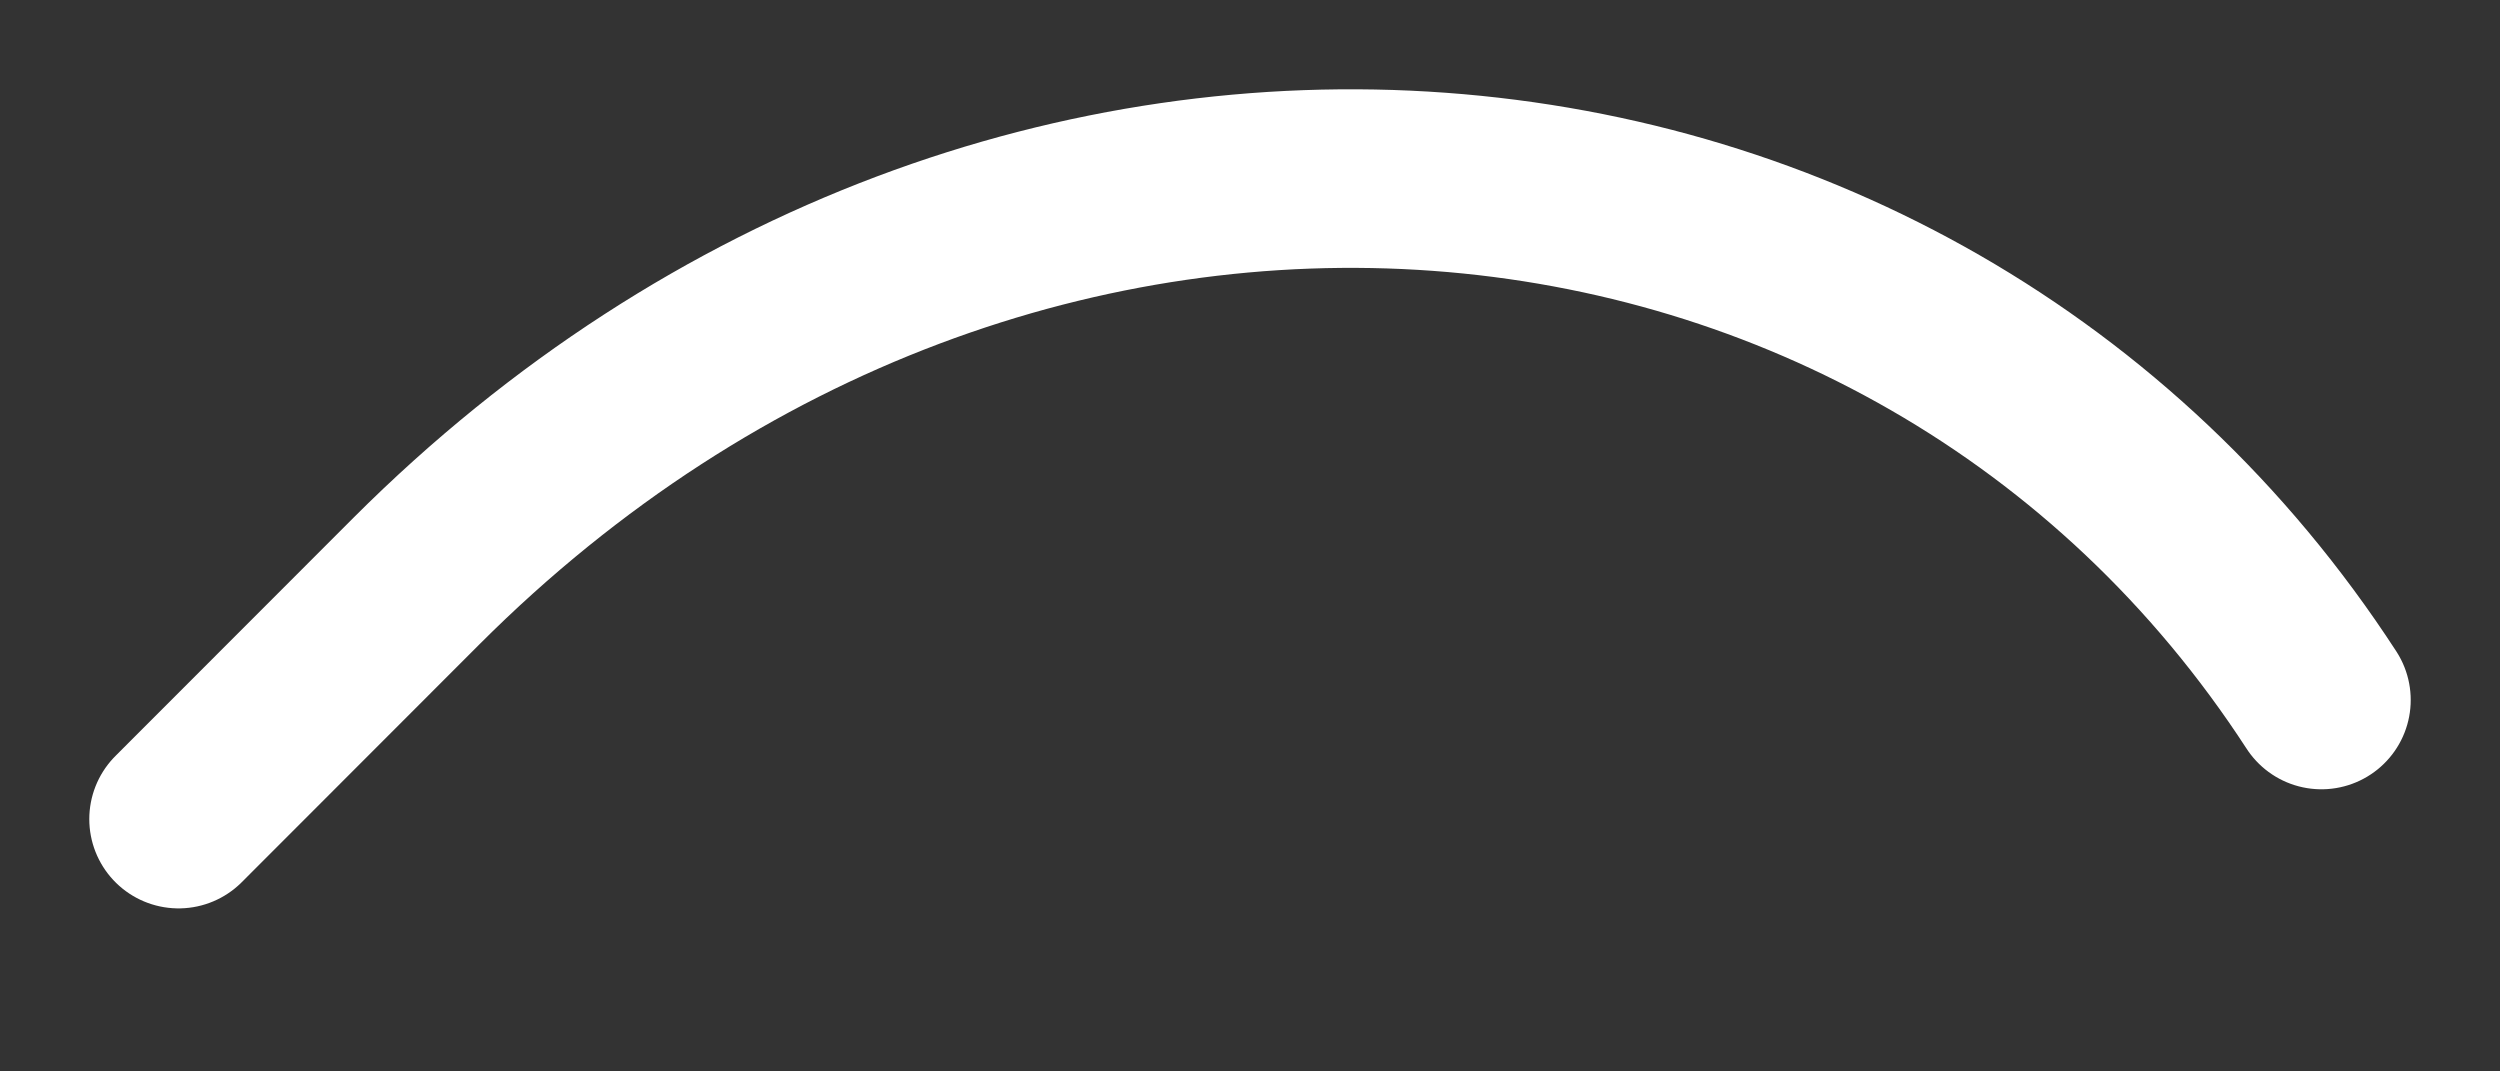
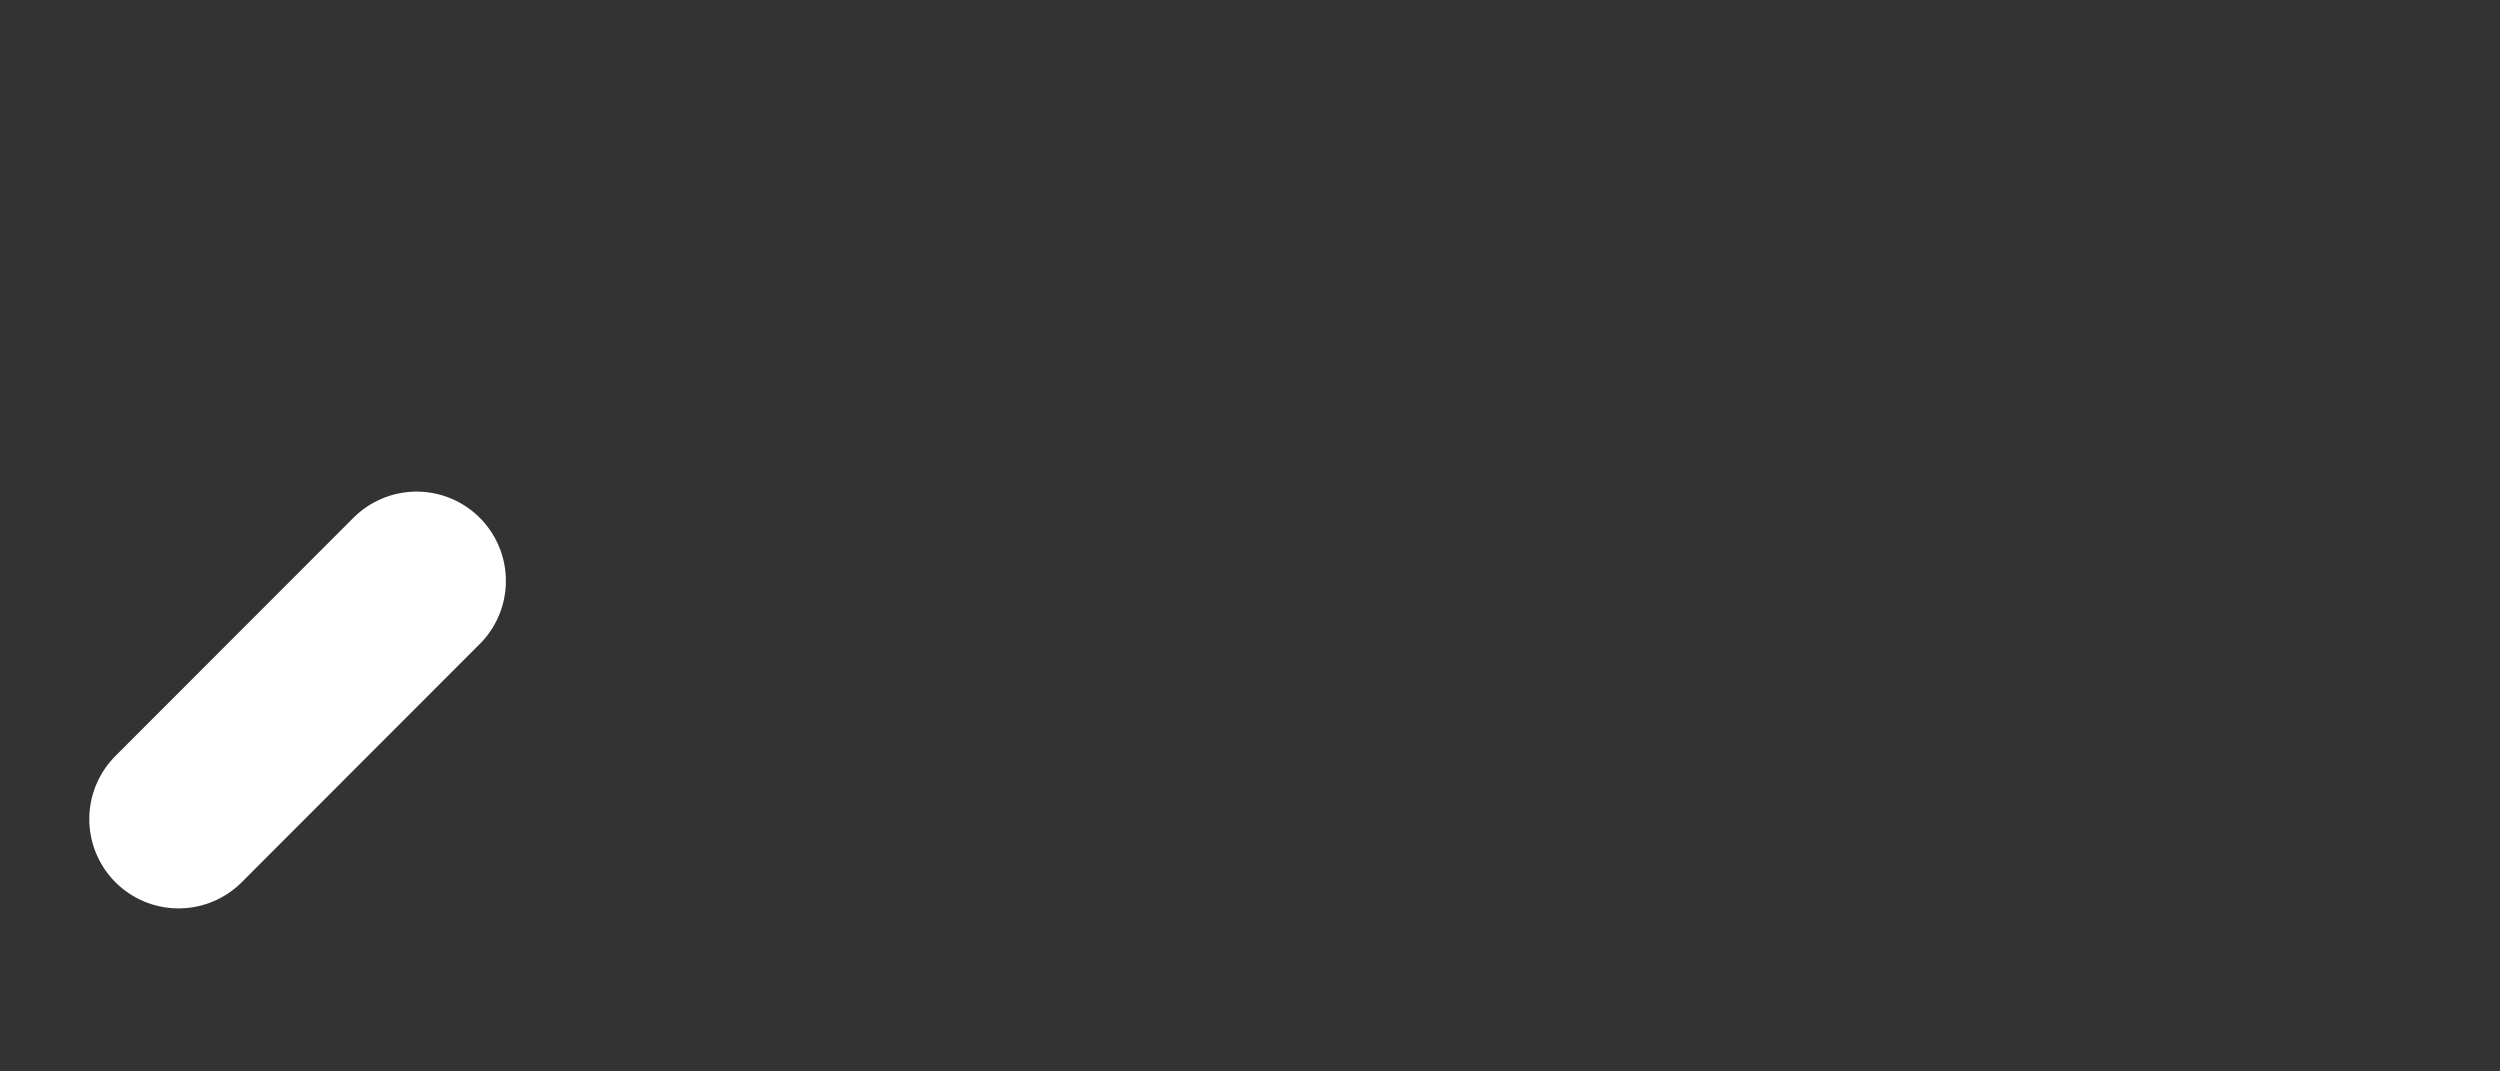
<svg xmlns="http://www.w3.org/2000/svg" fill="none" height="100%" overflow="visible" preserveAspectRatio="none" style="display: block;" viewBox="0 0 14 6" width="100%">
  <rect x="0" y="0" width="14" height="6" fill="#333333" stroke="none" />
-   <path d="M1 4.587L2.333 3.253C5.667 -0.08 10.716 0.404 13 3.92" id="Oval 4" stroke="white" stroke-linecap="round" />
+   <path d="M1 4.587L2.333 3.253" id="Oval 4" stroke="white" stroke-linecap="round" />
</svg>